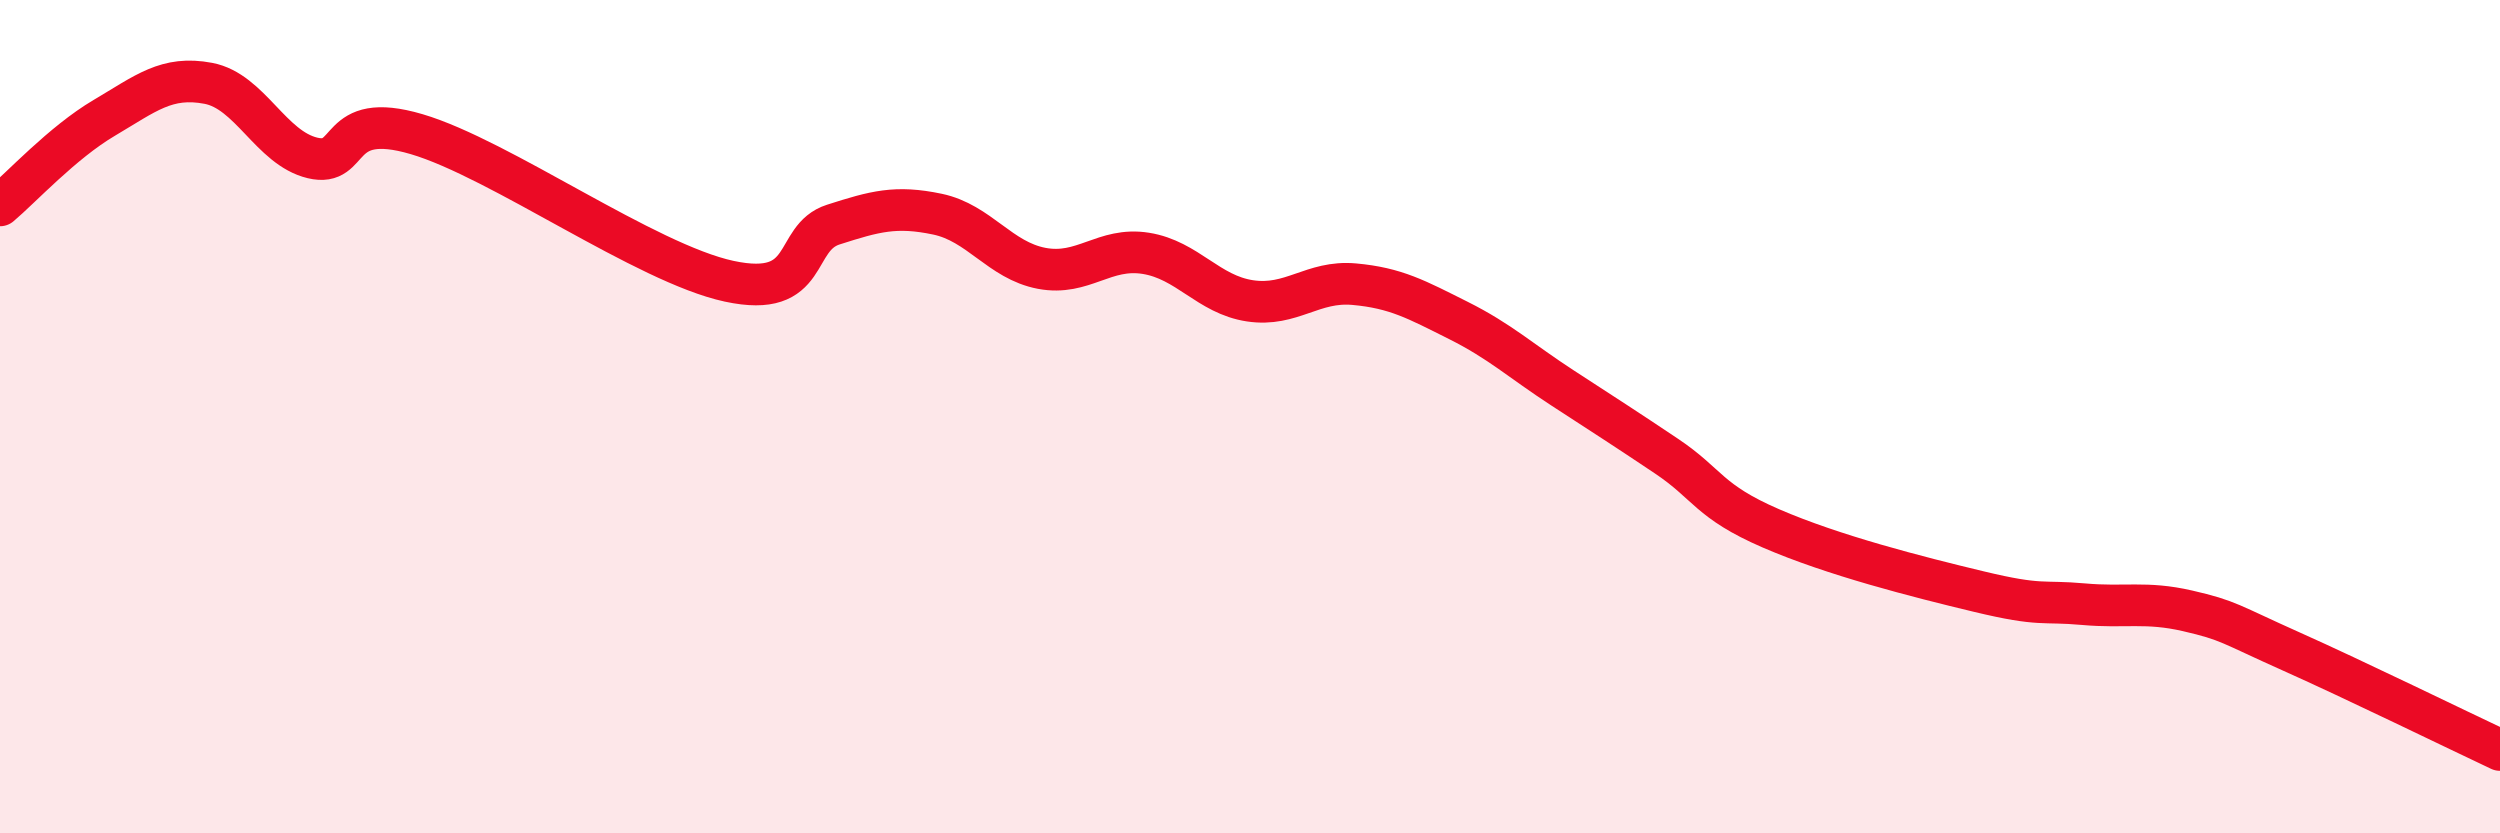
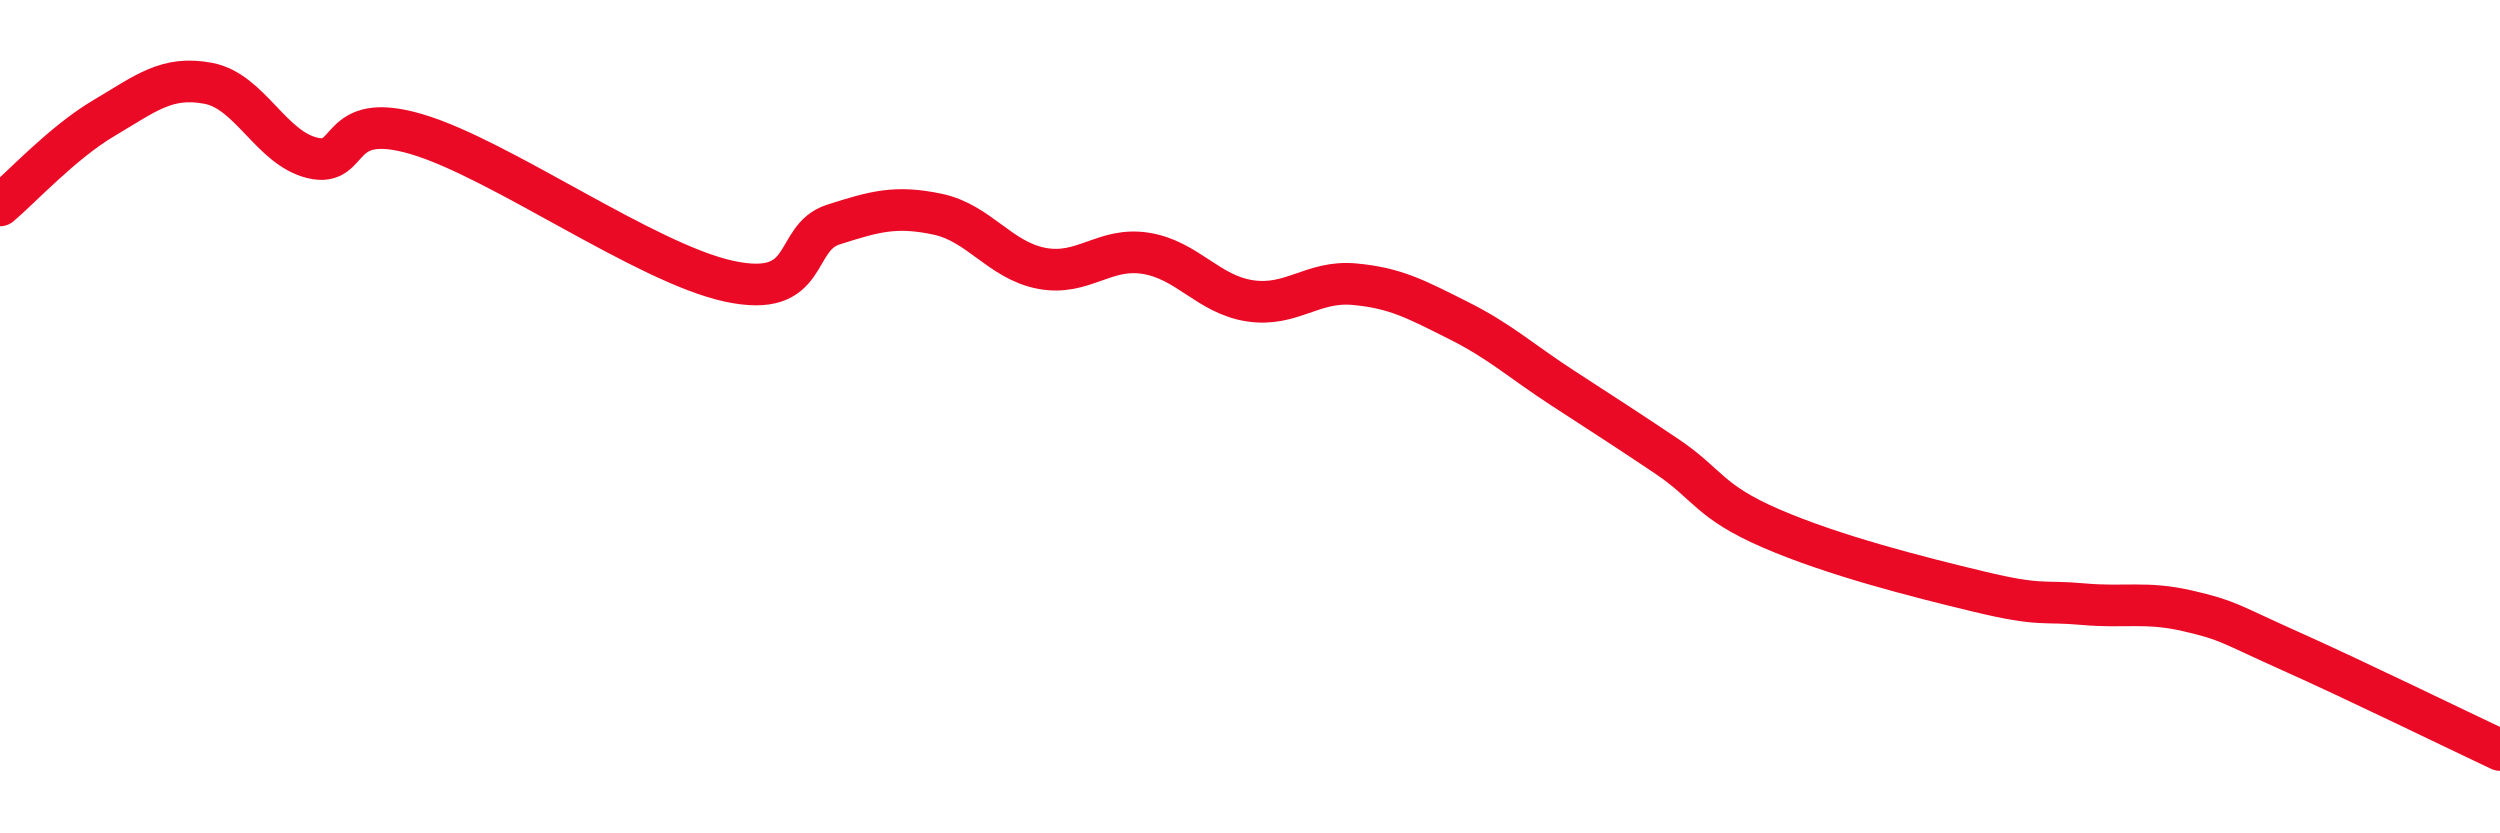
<svg xmlns="http://www.w3.org/2000/svg" width="60" height="20" viewBox="0 0 60 20">
-   <path d="M 0,4.93 C 0.5,4.51 1.5,3.42 2.5,2.83 C 3.5,2.24 4,1.81 5,2 C 6,2.19 6.5,3.55 7.5,3.79 C 8.5,4.03 8,2.63 10,3.22 C 12,3.81 15.5,6.32 17.5,6.75 C 19.5,7.18 19,5.71 20,5.39 C 21,5.07 21.5,4.93 22.5,5.14 C 23.5,5.35 24,6.25 25,6.44 C 26,6.63 26.5,5.92 27.5,6.08 C 28.5,6.24 29,7.07 30,7.22 C 31,7.37 31.5,6.73 32.5,6.82 C 33.5,6.91 34,7.19 35,7.69 C 36,8.19 36.5,8.66 37.5,9.31 C 38.5,9.96 39,10.28 40,10.95 C 41,11.62 41,12.03 42.5,12.68 C 44,13.33 46,13.84 47.5,14.2 C 49,14.56 49,14.41 50,14.5 C 51,14.59 51.5,14.43 52.5,14.66 C 53.5,14.89 53.5,14.97 55,15.64 C 56.5,16.31 59,17.53 60,18L60 20L0 20Z" fill="#EB0A25" opacity="0.1" stroke-linecap="round" stroke-linejoin="round" />
  <path d="M 0,4.93 C 0.5,4.51 1.5,3.42 2.5,2.83 C 3.5,2.24 4,1.81 5,2 C 6,2.19 6.5,3.55 7.5,3.79 C 8.5,4.03 8,2.63 10,3.22 C 12,3.81 15.5,6.32 17.5,6.75 C 19.5,7.18 19,5.71 20,5.39 C 21,5.07 21.5,4.93 22.5,5.14 C 23.5,5.35 24,6.25 25,6.44 C 26,6.63 26.5,5.92 27.5,6.08 C 28.5,6.24 29,7.07 30,7.22 C 31,7.37 31.5,6.73 32.5,6.82 C 33.5,6.91 34,7.19 35,7.69 C 36,8.19 36.5,8.66 37.5,9.31 C 38.5,9.96 39,10.28 40,10.95 C 41,11.62 41,12.03 42.5,12.68 C 44,13.33 46,13.84 47.5,14.2 C 49,14.56 49,14.41 50,14.5 C 51,14.59 51.5,14.43 52.5,14.66 C 53.5,14.89 53.5,14.97 55,15.64 C 56.5,16.31 59,17.53 60,18" stroke="#EB0A25" stroke-width="1" fill="none" stroke-linecap="round" stroke-linejoin="round" />
</svg>